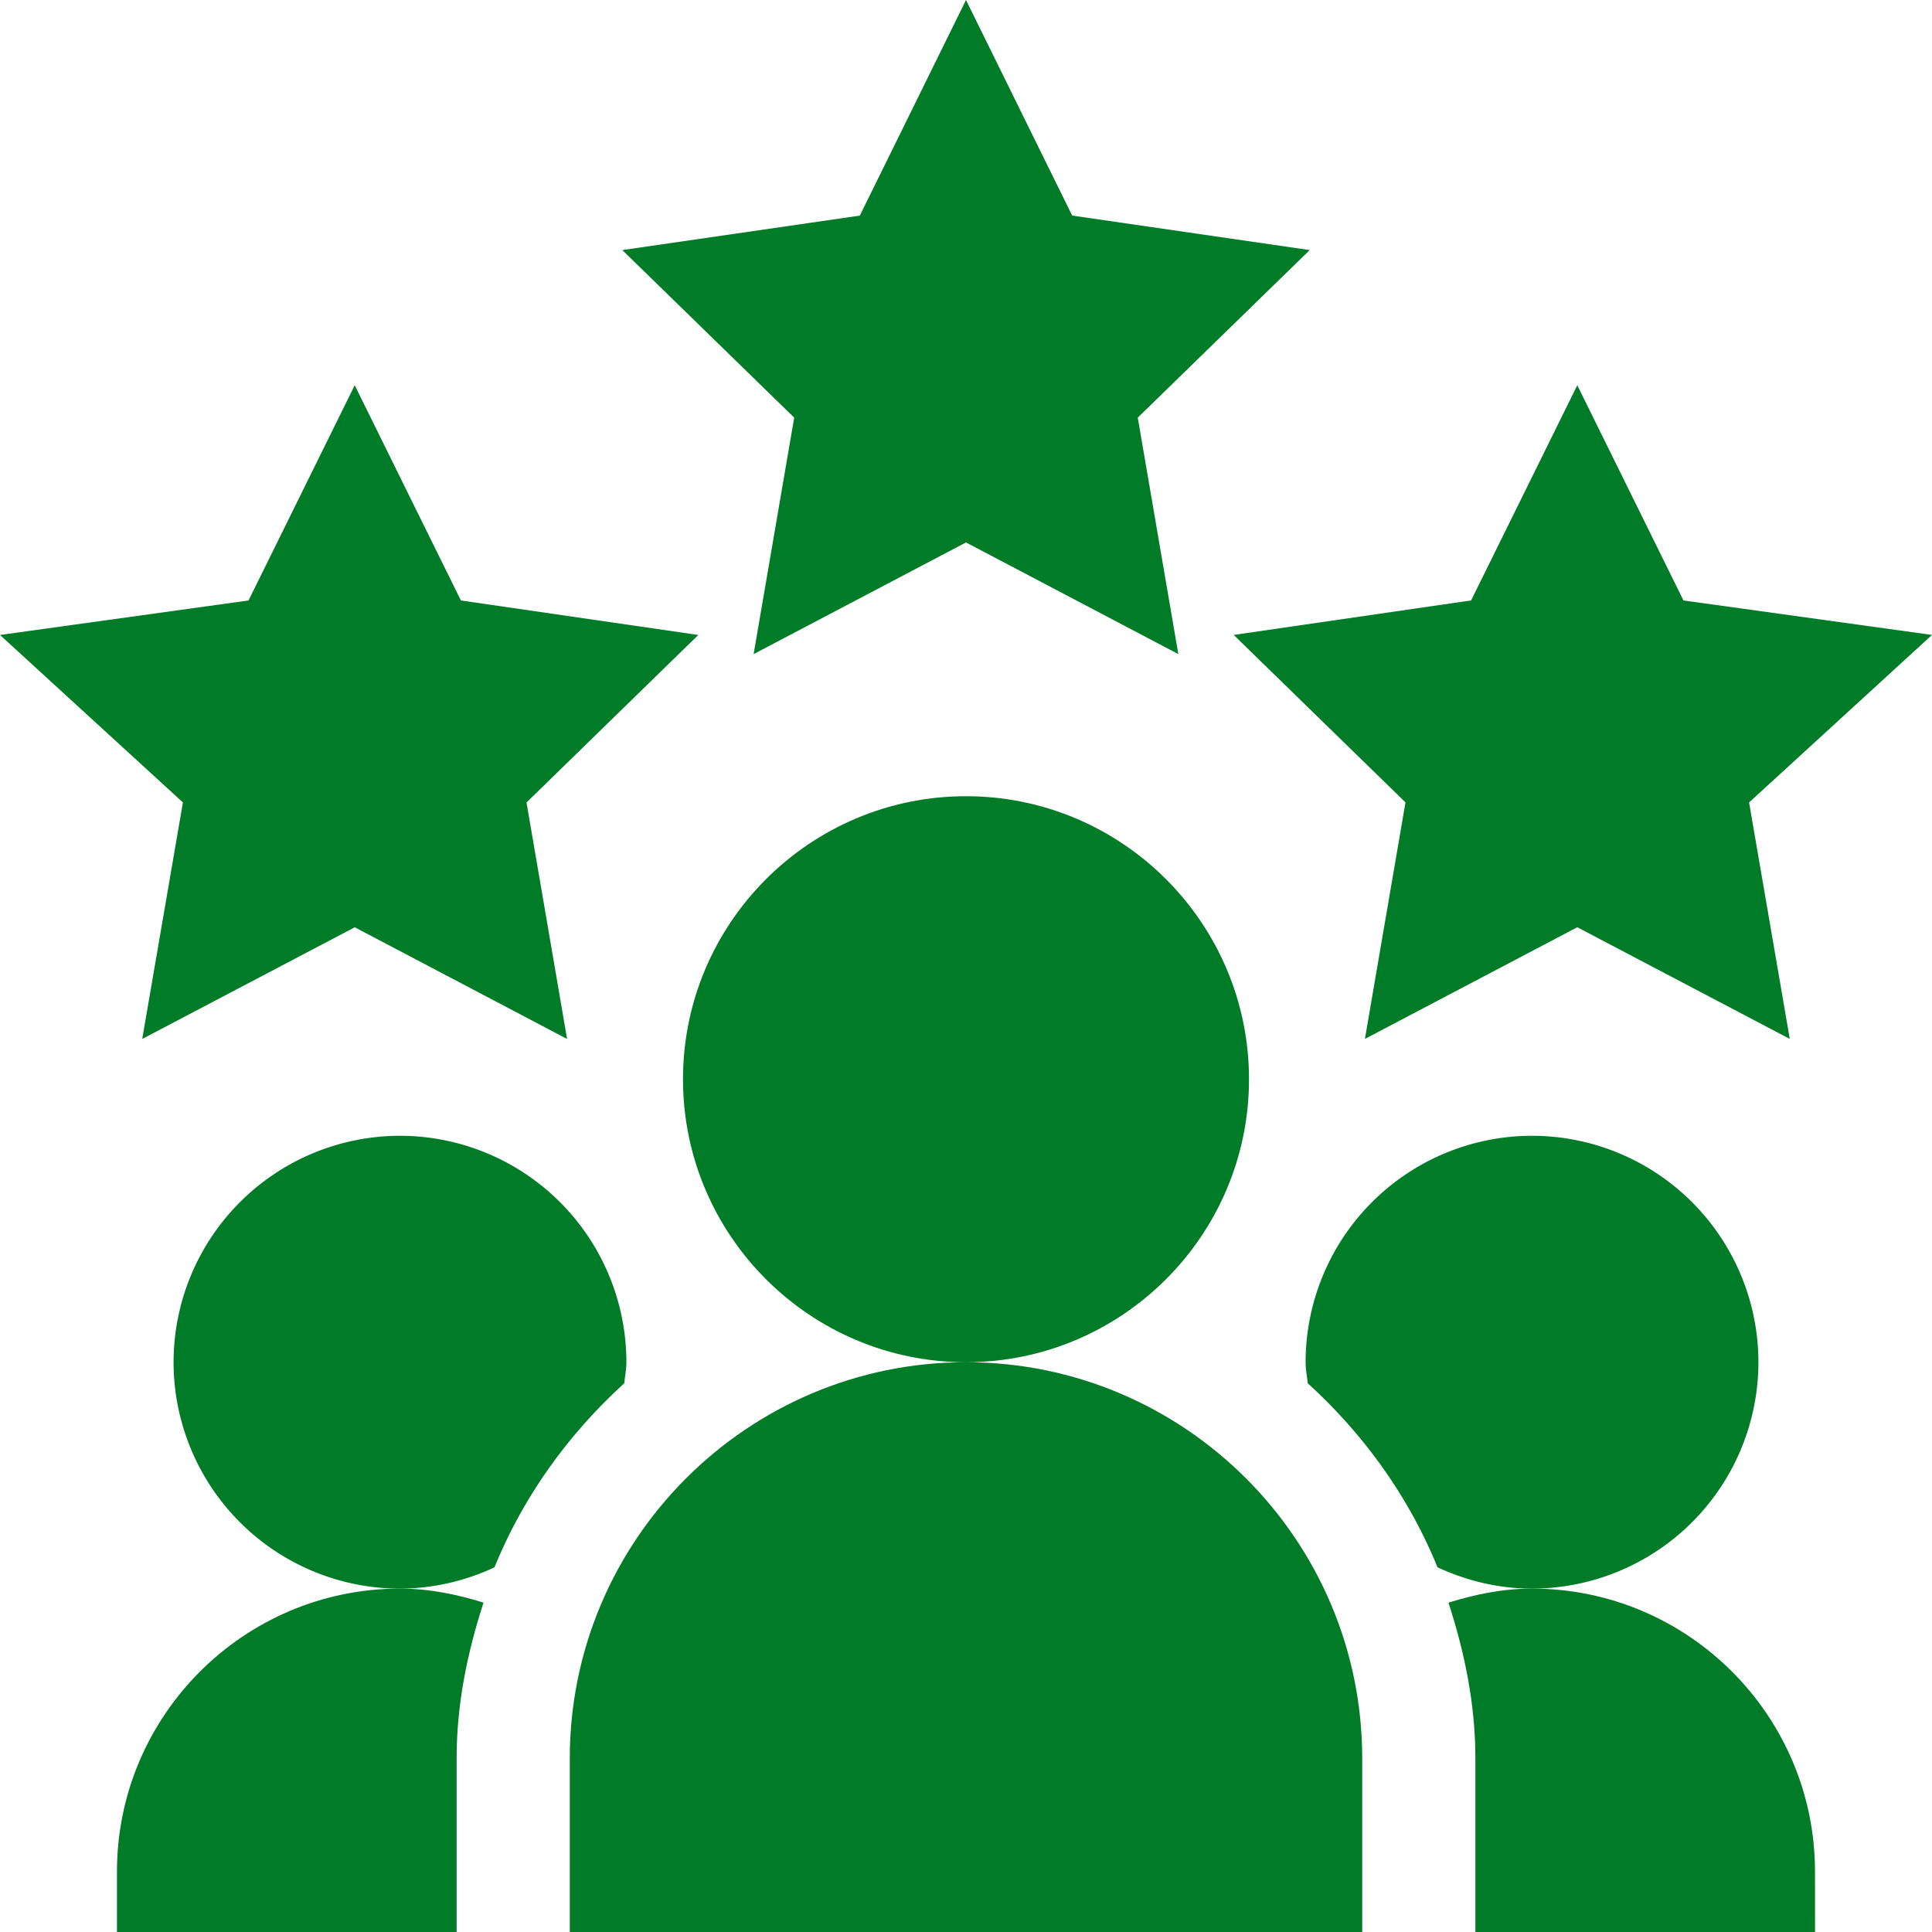
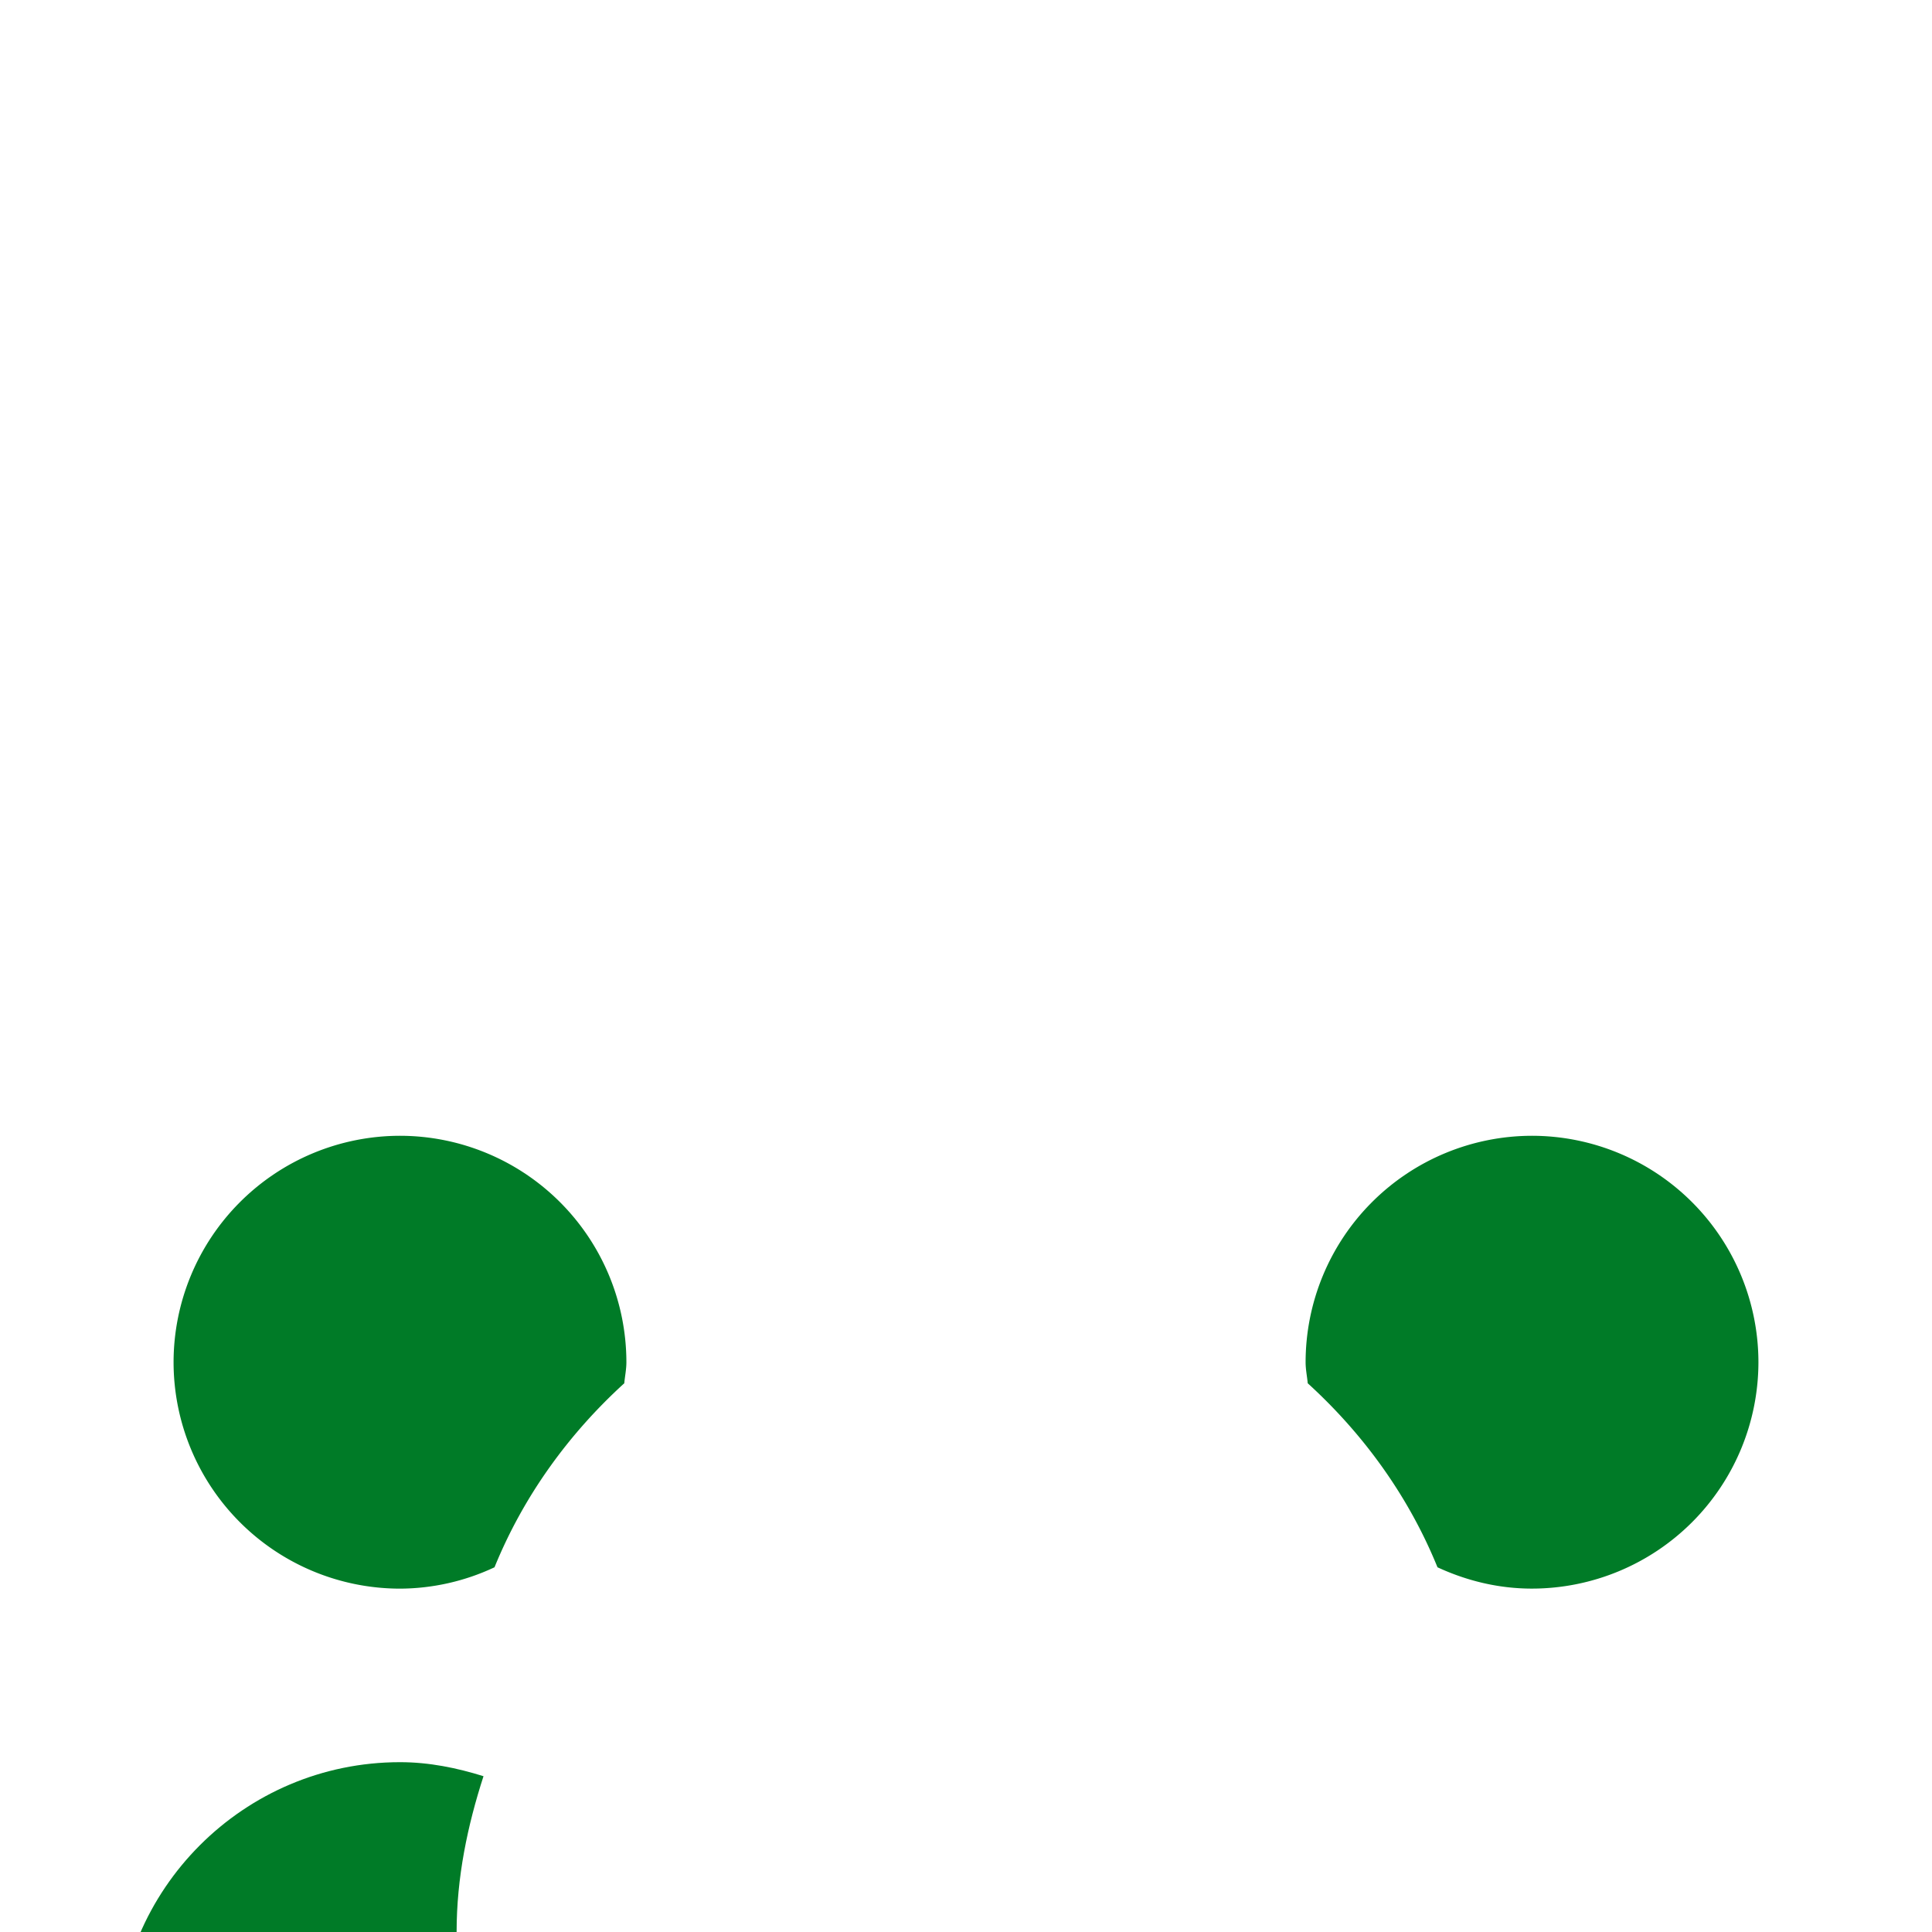
<svg xmlns="http://www.w3.org/2000/svg" width="50" height="50" viewBox="0 0 50 50" fill="none">
-   <path d="m25 14.038 5.495 2.89-1.05-6.12 4.45-4.336-6.147-.893L25 0l-2.748 5.58-6.147.892 4.449 4.336-1.05 6.12zm18.568 1.502L40.82 9.97l-2.748 5.569-6.144.893 4.446 4.334-1.05 6.121 5.496-2.89 5.499 2.89-1.053-6.12L50 16.432zM4.734 20.767l-1.053 6.121 5.5-2.89 5.495 2.89-1.05-6.12 4.446-4.335-6.144-.893L9.18 9.97l-2.748 5.57L0 16.433zm27.59 7.163c0-4.039-3.286-7.324-7.324-7.324s-7.324 3.285-7.324 7.324 3.286 7.324 7.324 7.324 7.324-3.286 7.324-7.324M14.746 45.508V50h20.508v-4.492c0-5.654-4.6-10.254-10.254-10.254-5.653 0-10.254 4.6-10.254 10.254m32.226 2.93c0-4.039-3.286-7.325-7.324-7.325-.758 0-1.474.15-2.162.363.415 1.28.697 2.617.697 4.032V50h8.79z" fill="#007B27" />
  <path d="M45.508 35.254a5.865 5.865 0 0 0-5.86-5.86 5.865 5.865 0 0 0-5.859 5.86c0 .186.038.363.055.545 1.445 1.316 2.61 2.924 3.358 4.762.747.346 1.57.552 2.446.552a5.865 5.865 0 0 0 5.86-5.86m-29.352.546c.017-.182.055-.359.055-.545a5.865 5.865 0 0 0-5.86-5.86 5.865 5.865 0 0 0-5.859 5.86 5.865 5.865 0 0 0 5.86 5.86 5.8 5.8 0 0 0 2.446-.553c.748-1.838 1.913-3.446 3.358-4.762" fill="#007B27" />
-   <path d="M3.027 48.438V50h8.79v-4.492c0-1.415.282-2.753.696-4.032-.687-.214-1.404-.363-2.161-.363-4.039 0-7.325 3.286-7.325 7.325" fill="#007B27" />
+   <path d="M3.027 48.438V50h8.79c0-1.415.282-2.753.696-4.032-.687-.214-1.404-.363-2.161-.363-4.039 0-7.325 3.286-7.325 7.325" fill="#007B27" />
</svg>